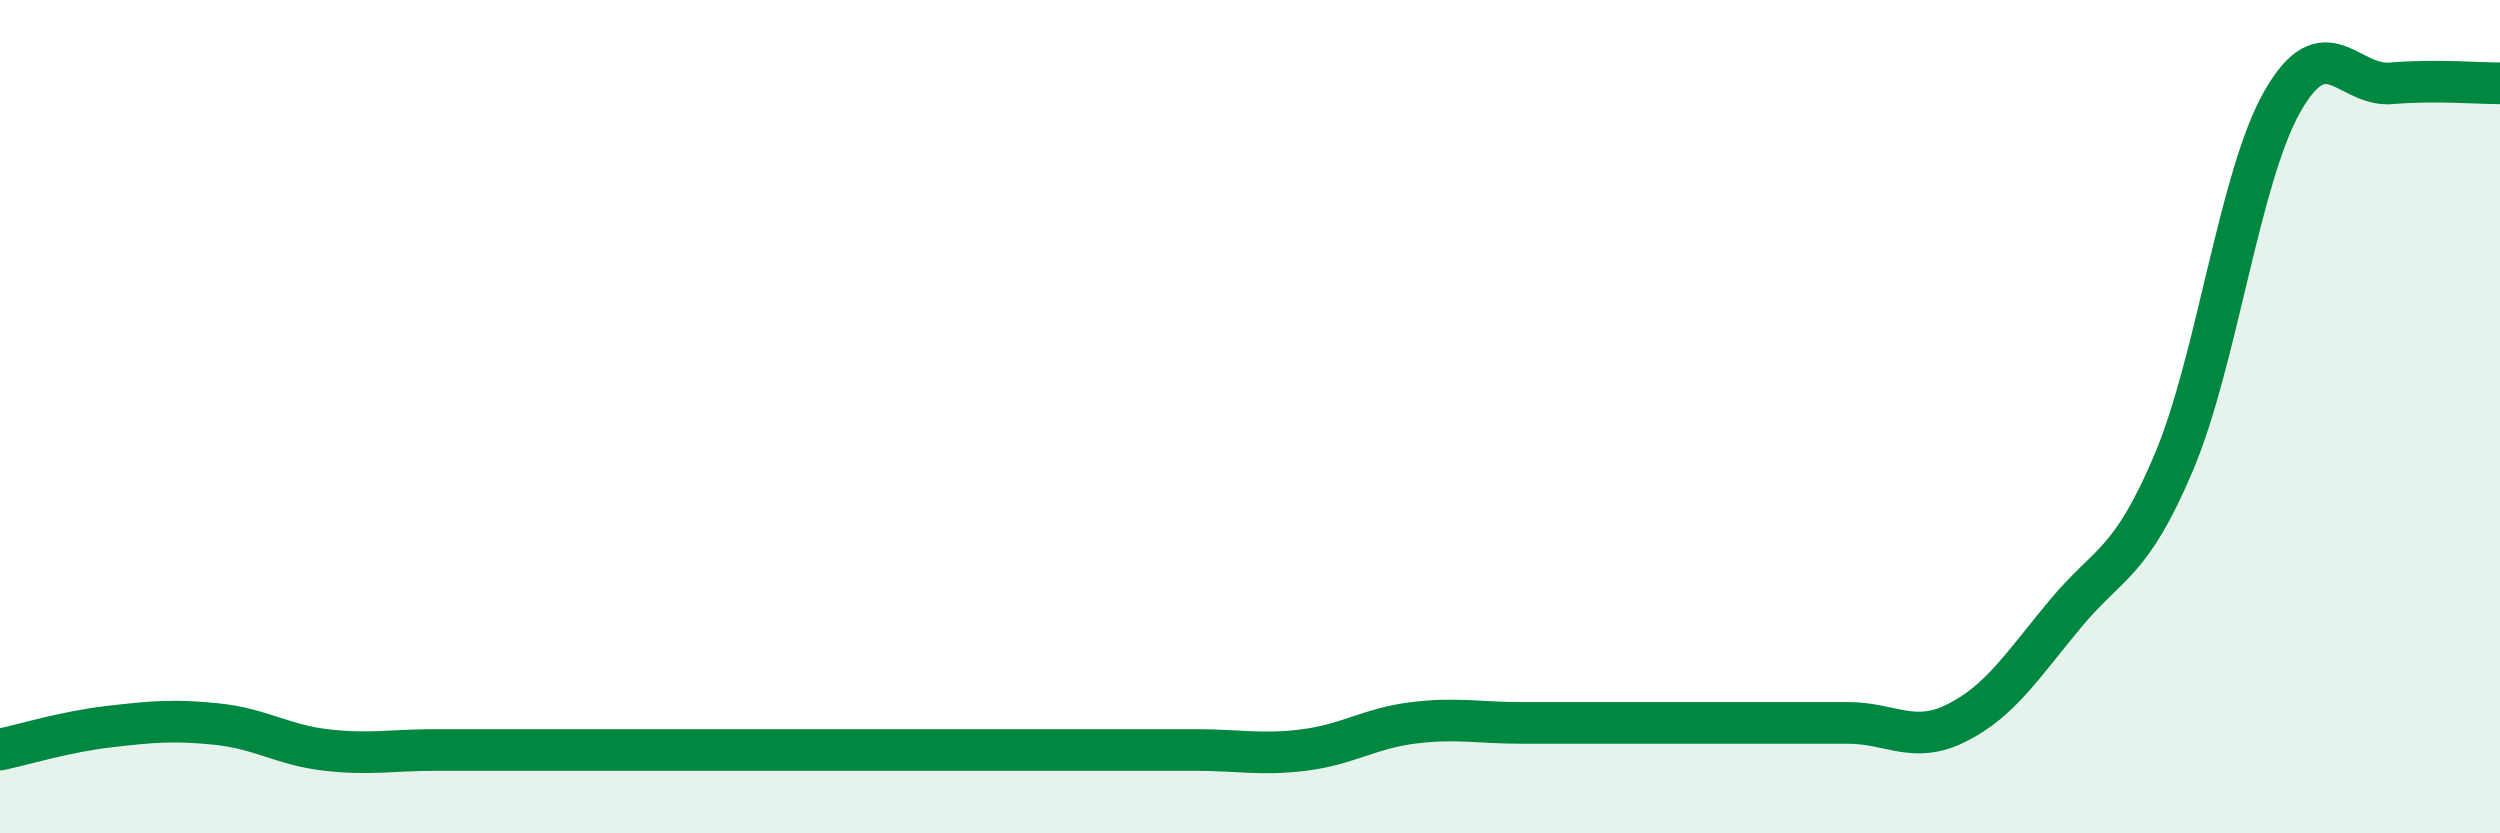
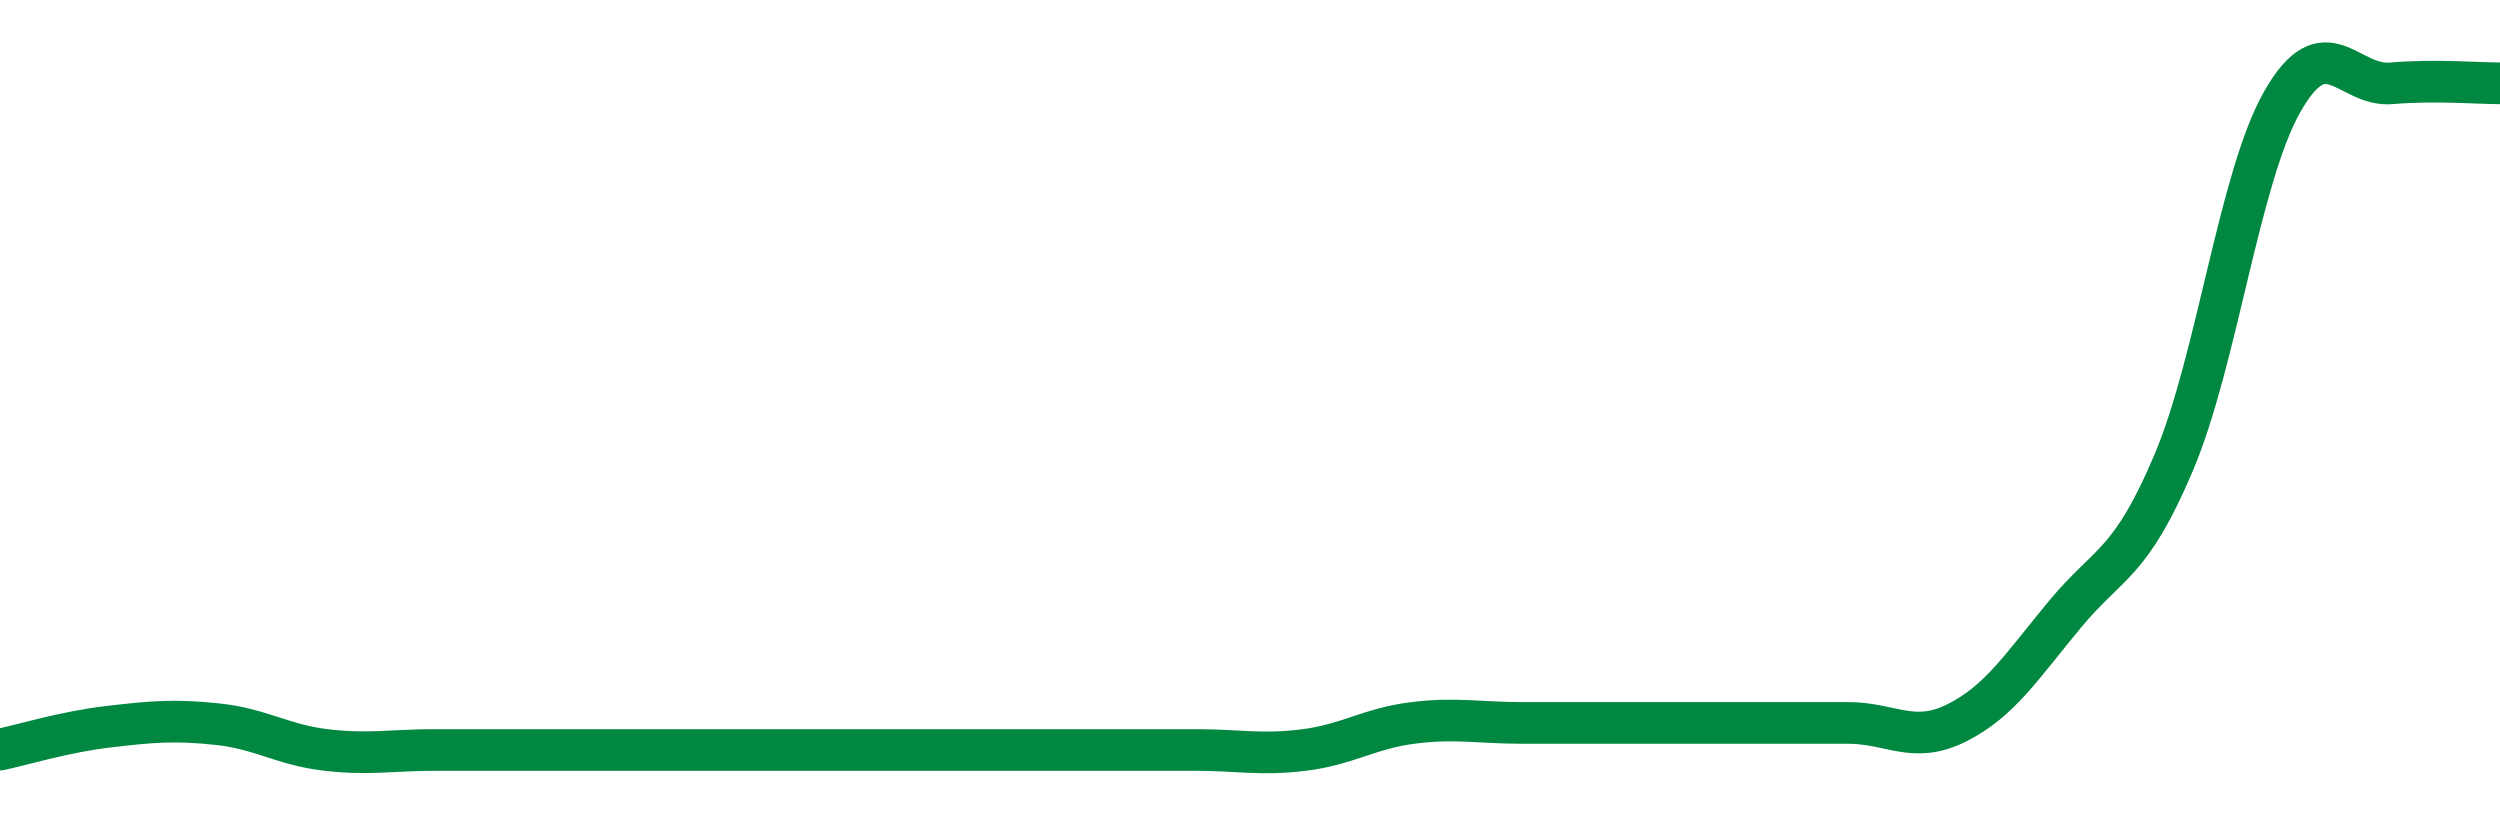
<svg xmlns="http://www.w3.org/2000/svg" width="60" height="20" viewBox="0 0 60 20">
-   <path d="M 0,17.99 C 0.52,17.88 1.57,17.56 2.61,17.44 C 3.65,17.32 4.18,17.27 5.22,17.38 C 6.26,17.49 6.79,17.88 7.83,18 C 8.87,18.12 9.39,18 10.43,18 C 11.47,18 12,18 13.04,18 C 14.08,18 14.61,18 15.65,18 C 16.69,18 17.22,18 18.26,18 C 19.3,18 19.83,18 20.87,18 C 21.91,18 22.44,18 23.48,18 C 24.52,18 25.05,18 26.09,18 C 27.13,18 27.66,18 28.7,18 C 29.74,18 30.26,18.13 31.3,18 C 32.34,17.87 32.87,17.48 33.91,17.35 C 34.95,17.22 35.48,17.35 36.52,17.35 C 37.56,17.35 38.09,17.35 39.13,17.35 C 40.17,17.35 40.7,17.35 41.74,17.35 C 42.78,17.35 43.31,17.35 44.35,17.35 C 45.39,17.35 45.92,17.87 46.96,17.35 C 48,16.83 48.53,15.98 49.57,14.73 C 50.61,13.48 51.13,13.56 52.17,11.1 C 53.21,8.64 53.74,4.25 54.78,2.43 C 55.82,0.61 56.35,2.09 57.39,2 C 58.43,1.91 59.48,2 60,2L60 20L0 20Z" fill="#008740" opacity="0.1" stroke-linecap="round" stroke-linejoin="round" />
  <path d="M 0,17.99 C 0.52,17.88 1.57,17.56 2.61,17.44 C 3.65,17.32 4.18,17.27 5.22,17.38 C 6.26,17.49 6.79,17.88 7.83,18 C 8.87,18.12 9.39,18 10.43,18 C 11.47,18 12,18 13.04,18 C 14.08,18 14.61,18 15.65,18 C 16.69,18 17.22,18 18.26,18 C 19.3,18 19.83,18 20.87,18 C 21.91,18 22.44,18 23.48,18 C 24.52,18 25.05,18 26.09,18 C 27.13,18 27.66,18 28.7,18 C 29.74,18 30.26,18.13 31.3,18 C 32.34,17.87 32.87,17.48 33.91,17.35 C 34.95,17.22 35.48,17.35 36.52,17.35 C 37.56,17.35 38.09,17.35 39.13,17.35 C 40.17,17.35 40.7,17.35 41.74,17.35 C 42.78,17.35 43.31,17.35 44.35,17.35 C 45.39,17.35 45.92,17.87 46.96,17.35 C 48,16.83 48.53,15.98 49.57,14.73 C 50.61,13.48 51.13,13.56 52.17,11.1 C 53.21,8.64 53.74,4.25 54.78,2.43 C 55.82,0.61 56.35,2.09 57.39,2 C 58.43,1.91 59.48,2 60,2" stroke="#008740" stroke-width="1" fill="none" stroke-linecap="round" stroke-linejoin="round" />
</svg>